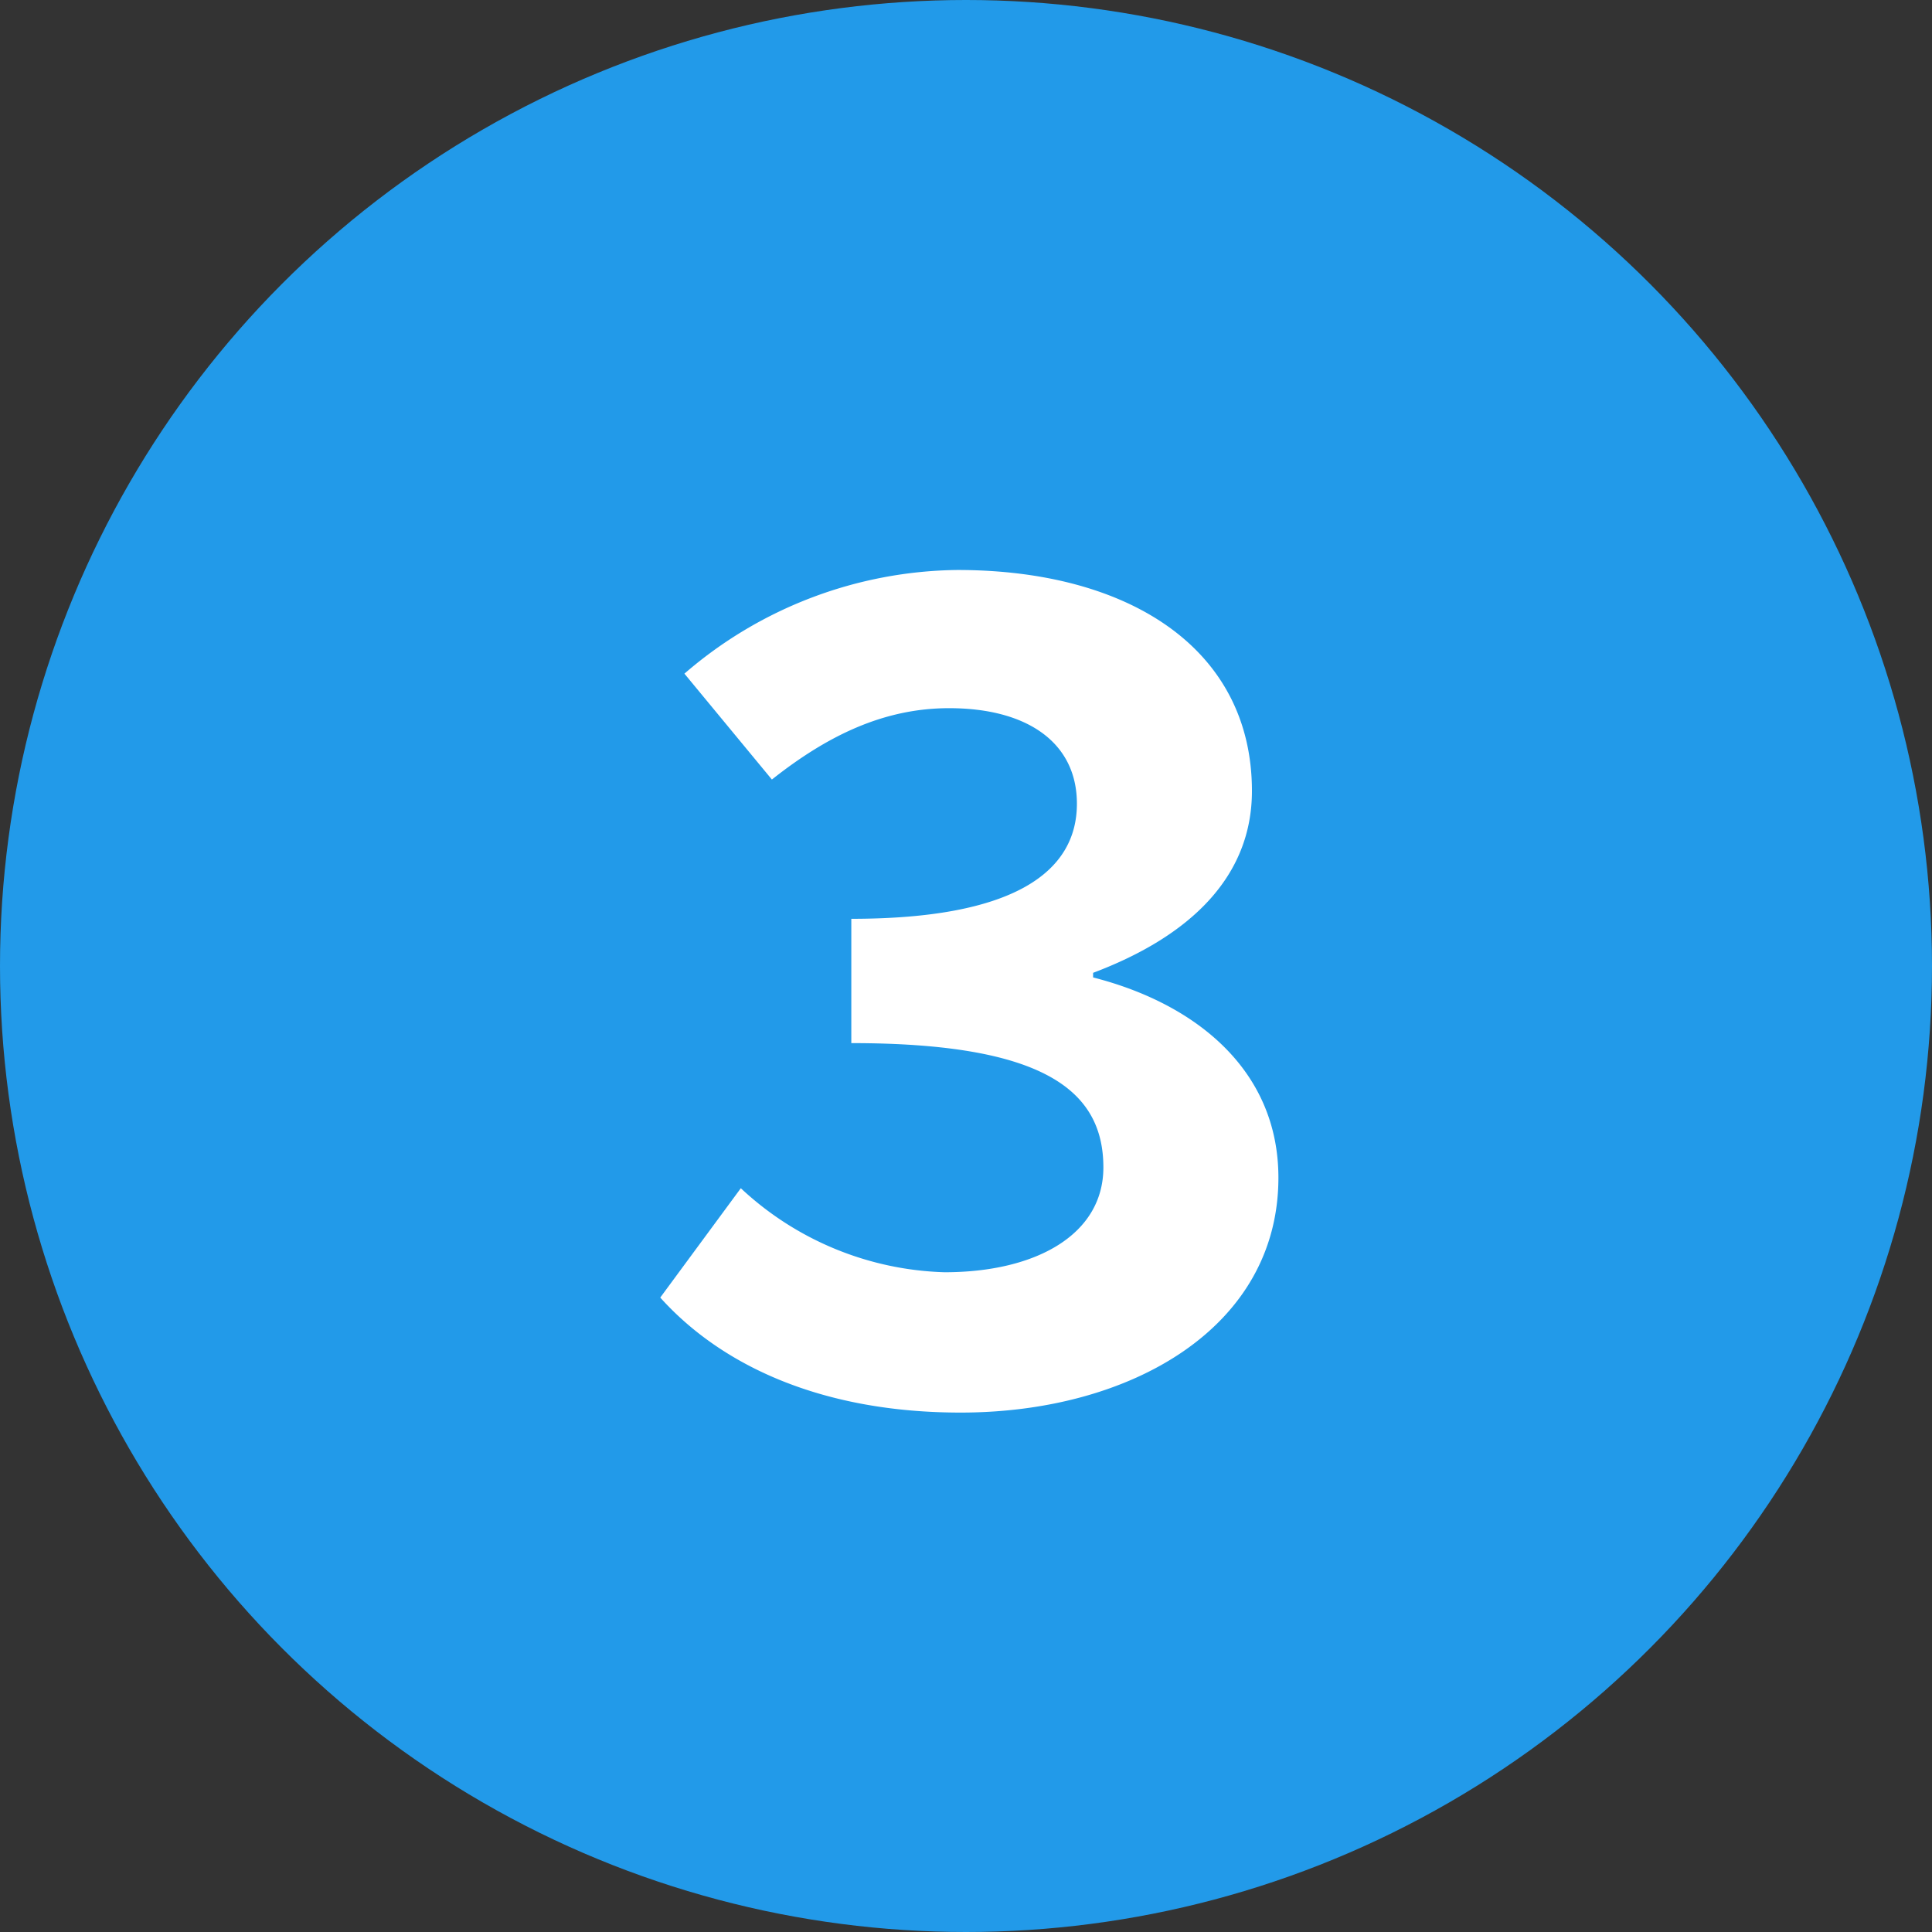
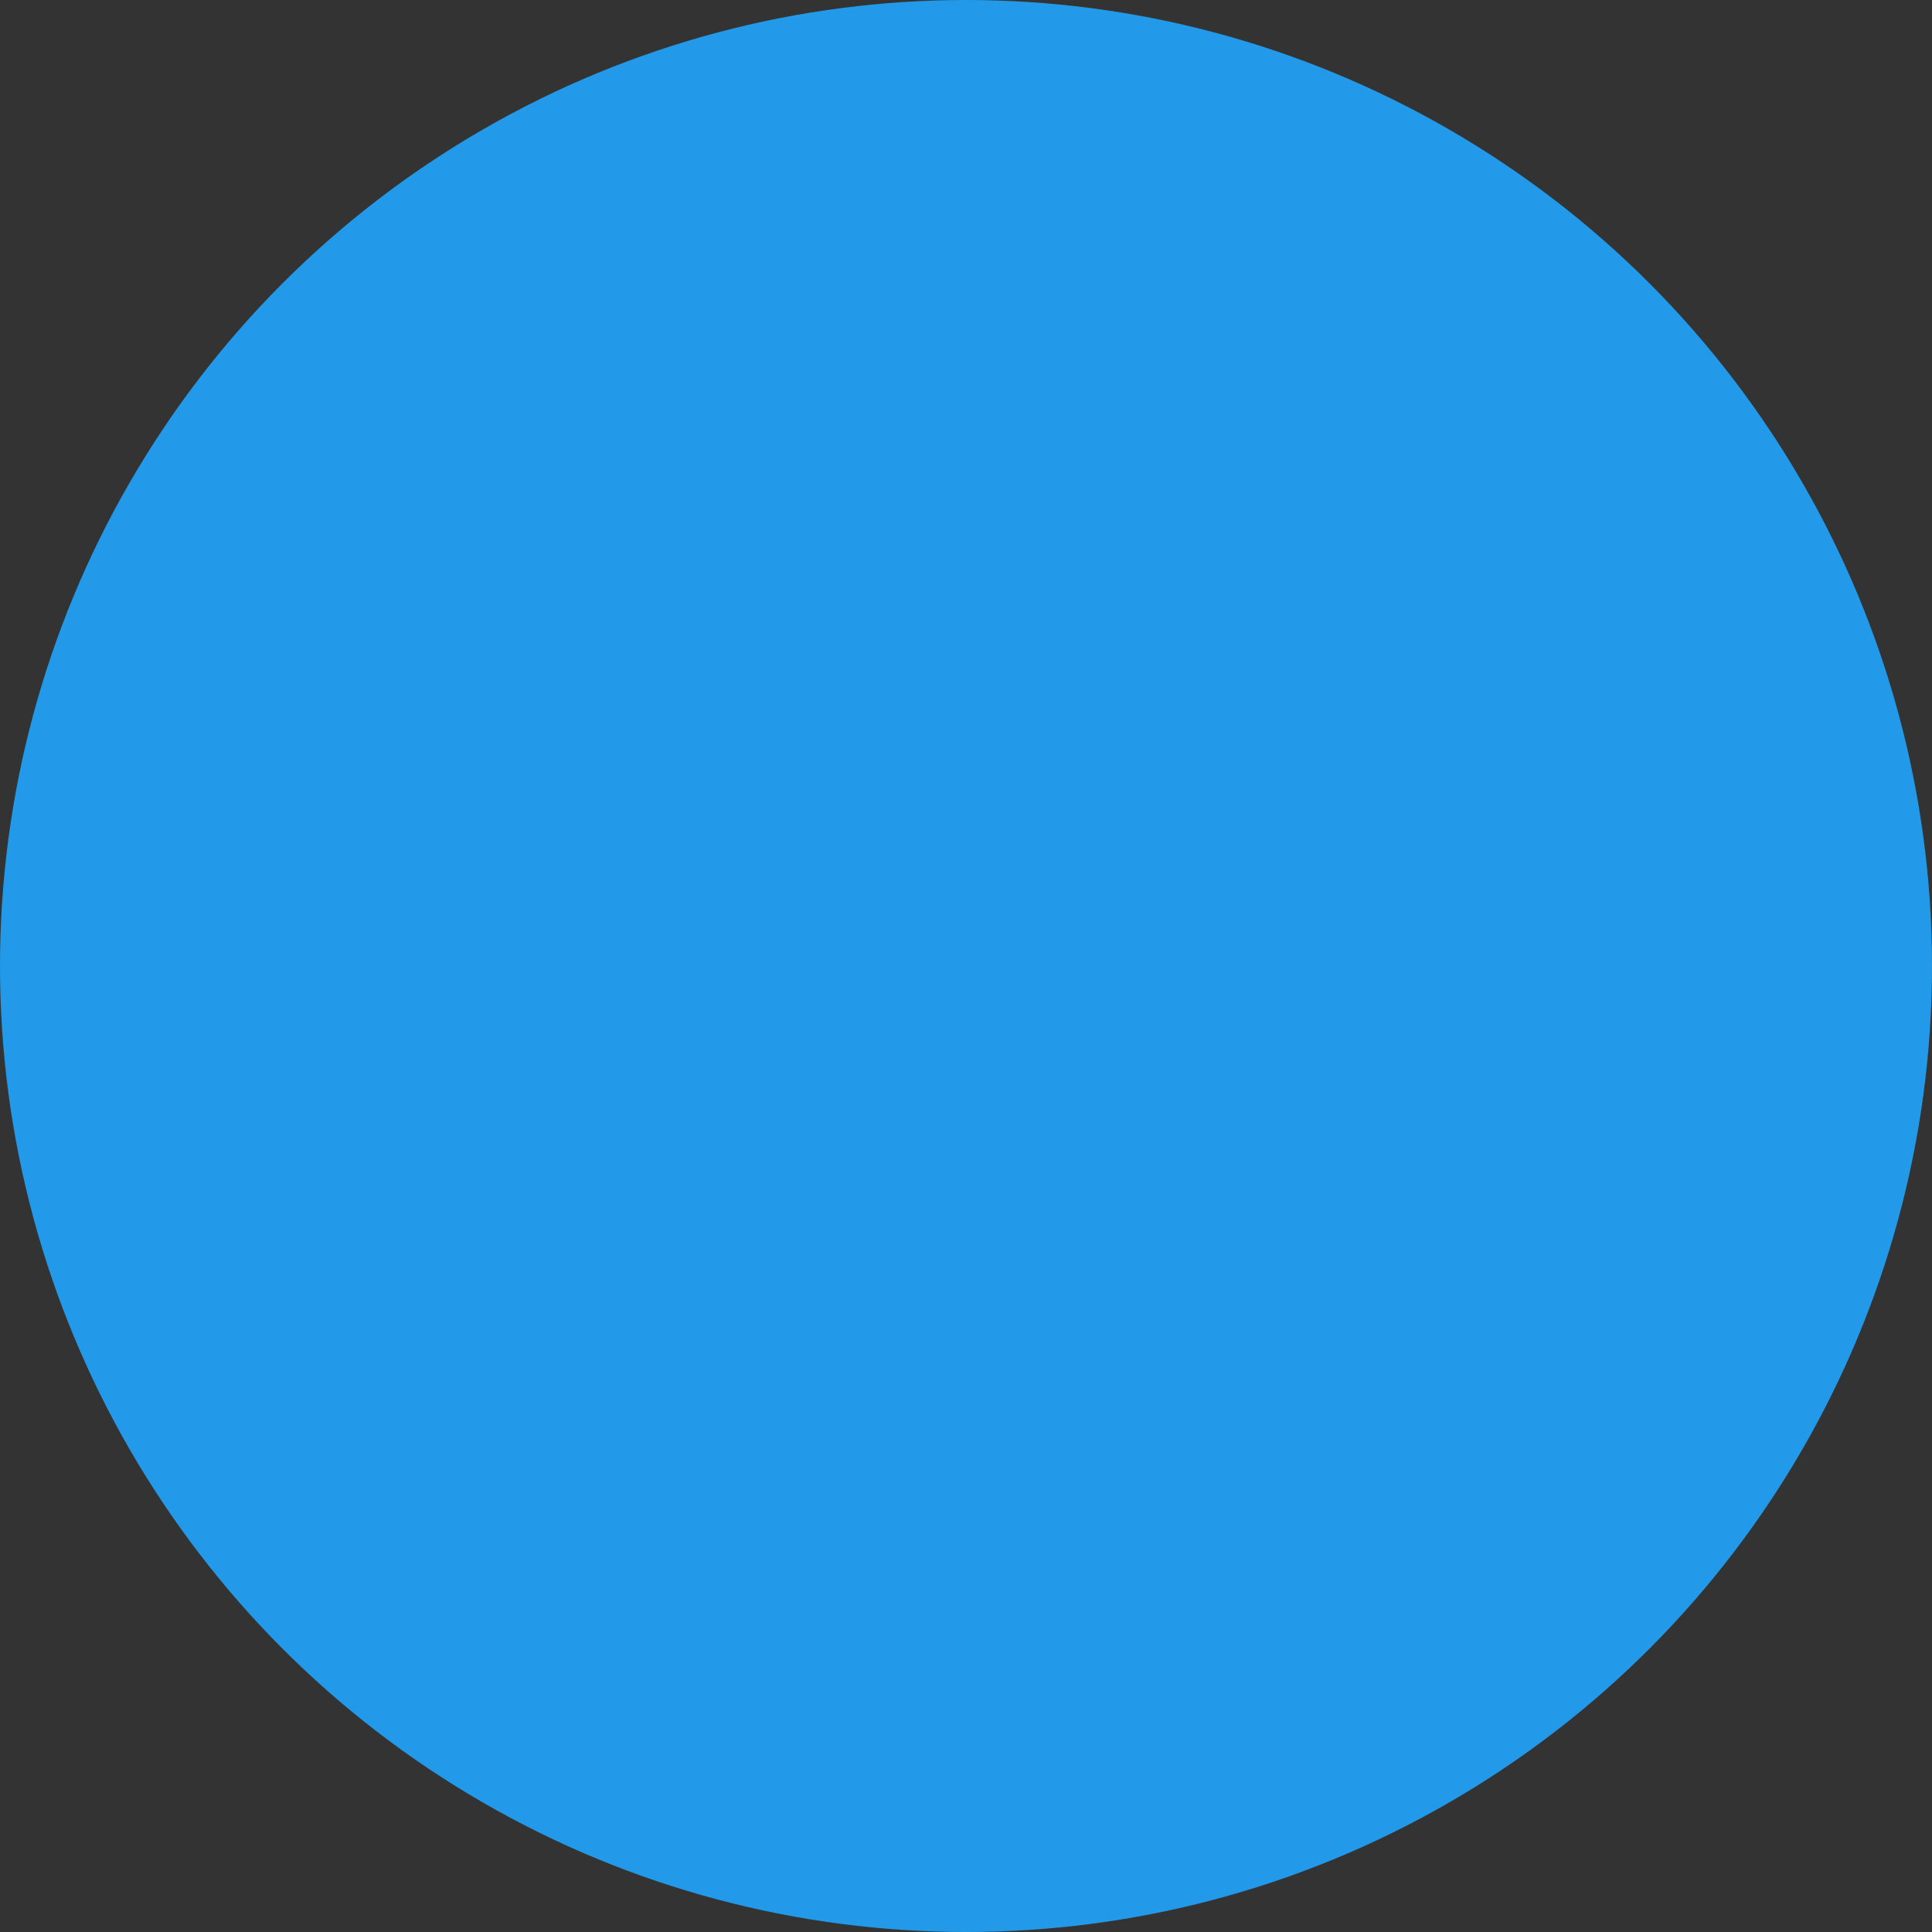
<svg xmlns="http://www.w3.org/2000/svg" width="94" height="94" viewBox="0 0 94 94">
  <rect x="0" y="0" width="94" height="94" fill="#333333" stroke="none" />
  <g id="btn_num03" transform="translate(-424 -2006)">
    <circle id="楕円形_3" data-name="楕円形 3" cx="47" cy="47" r="47" transform="translate(424 2006)" fill="#229ae9" />
-     <path id="パス_55" data-name="パス 55" d="M-1.26.728C7.028.728,14.2-3.416,14.2-10.7c0-5.208-3.976-8.456-9.016-9.744v-.224c4.76-1.792,7.728-4.7,7.728-8.848,0-6.888-5.936-10.752-14.336-10.752A20.644,20.644,0,0,0-14.7-35.224l4.256,5.152c2.688-2.128,5.432-3.472,8.624-3.472,3.808,0,6.216,1.68,6.216,4.648,0,3.3-3.024,5.6-10.976,5.6v6.048c9.352,0,12.264,2.3,12.264,6.048,0,3.248-3.248,5.1-7.728,5.1a15.145,15.145,0,0,1-9.912-4.088l-3.92,5.32C-12.908-1.568-8.036.728-1.26.728Z" transform="translate(472 2074)" fill="#fff" />
  </g>
</svg>